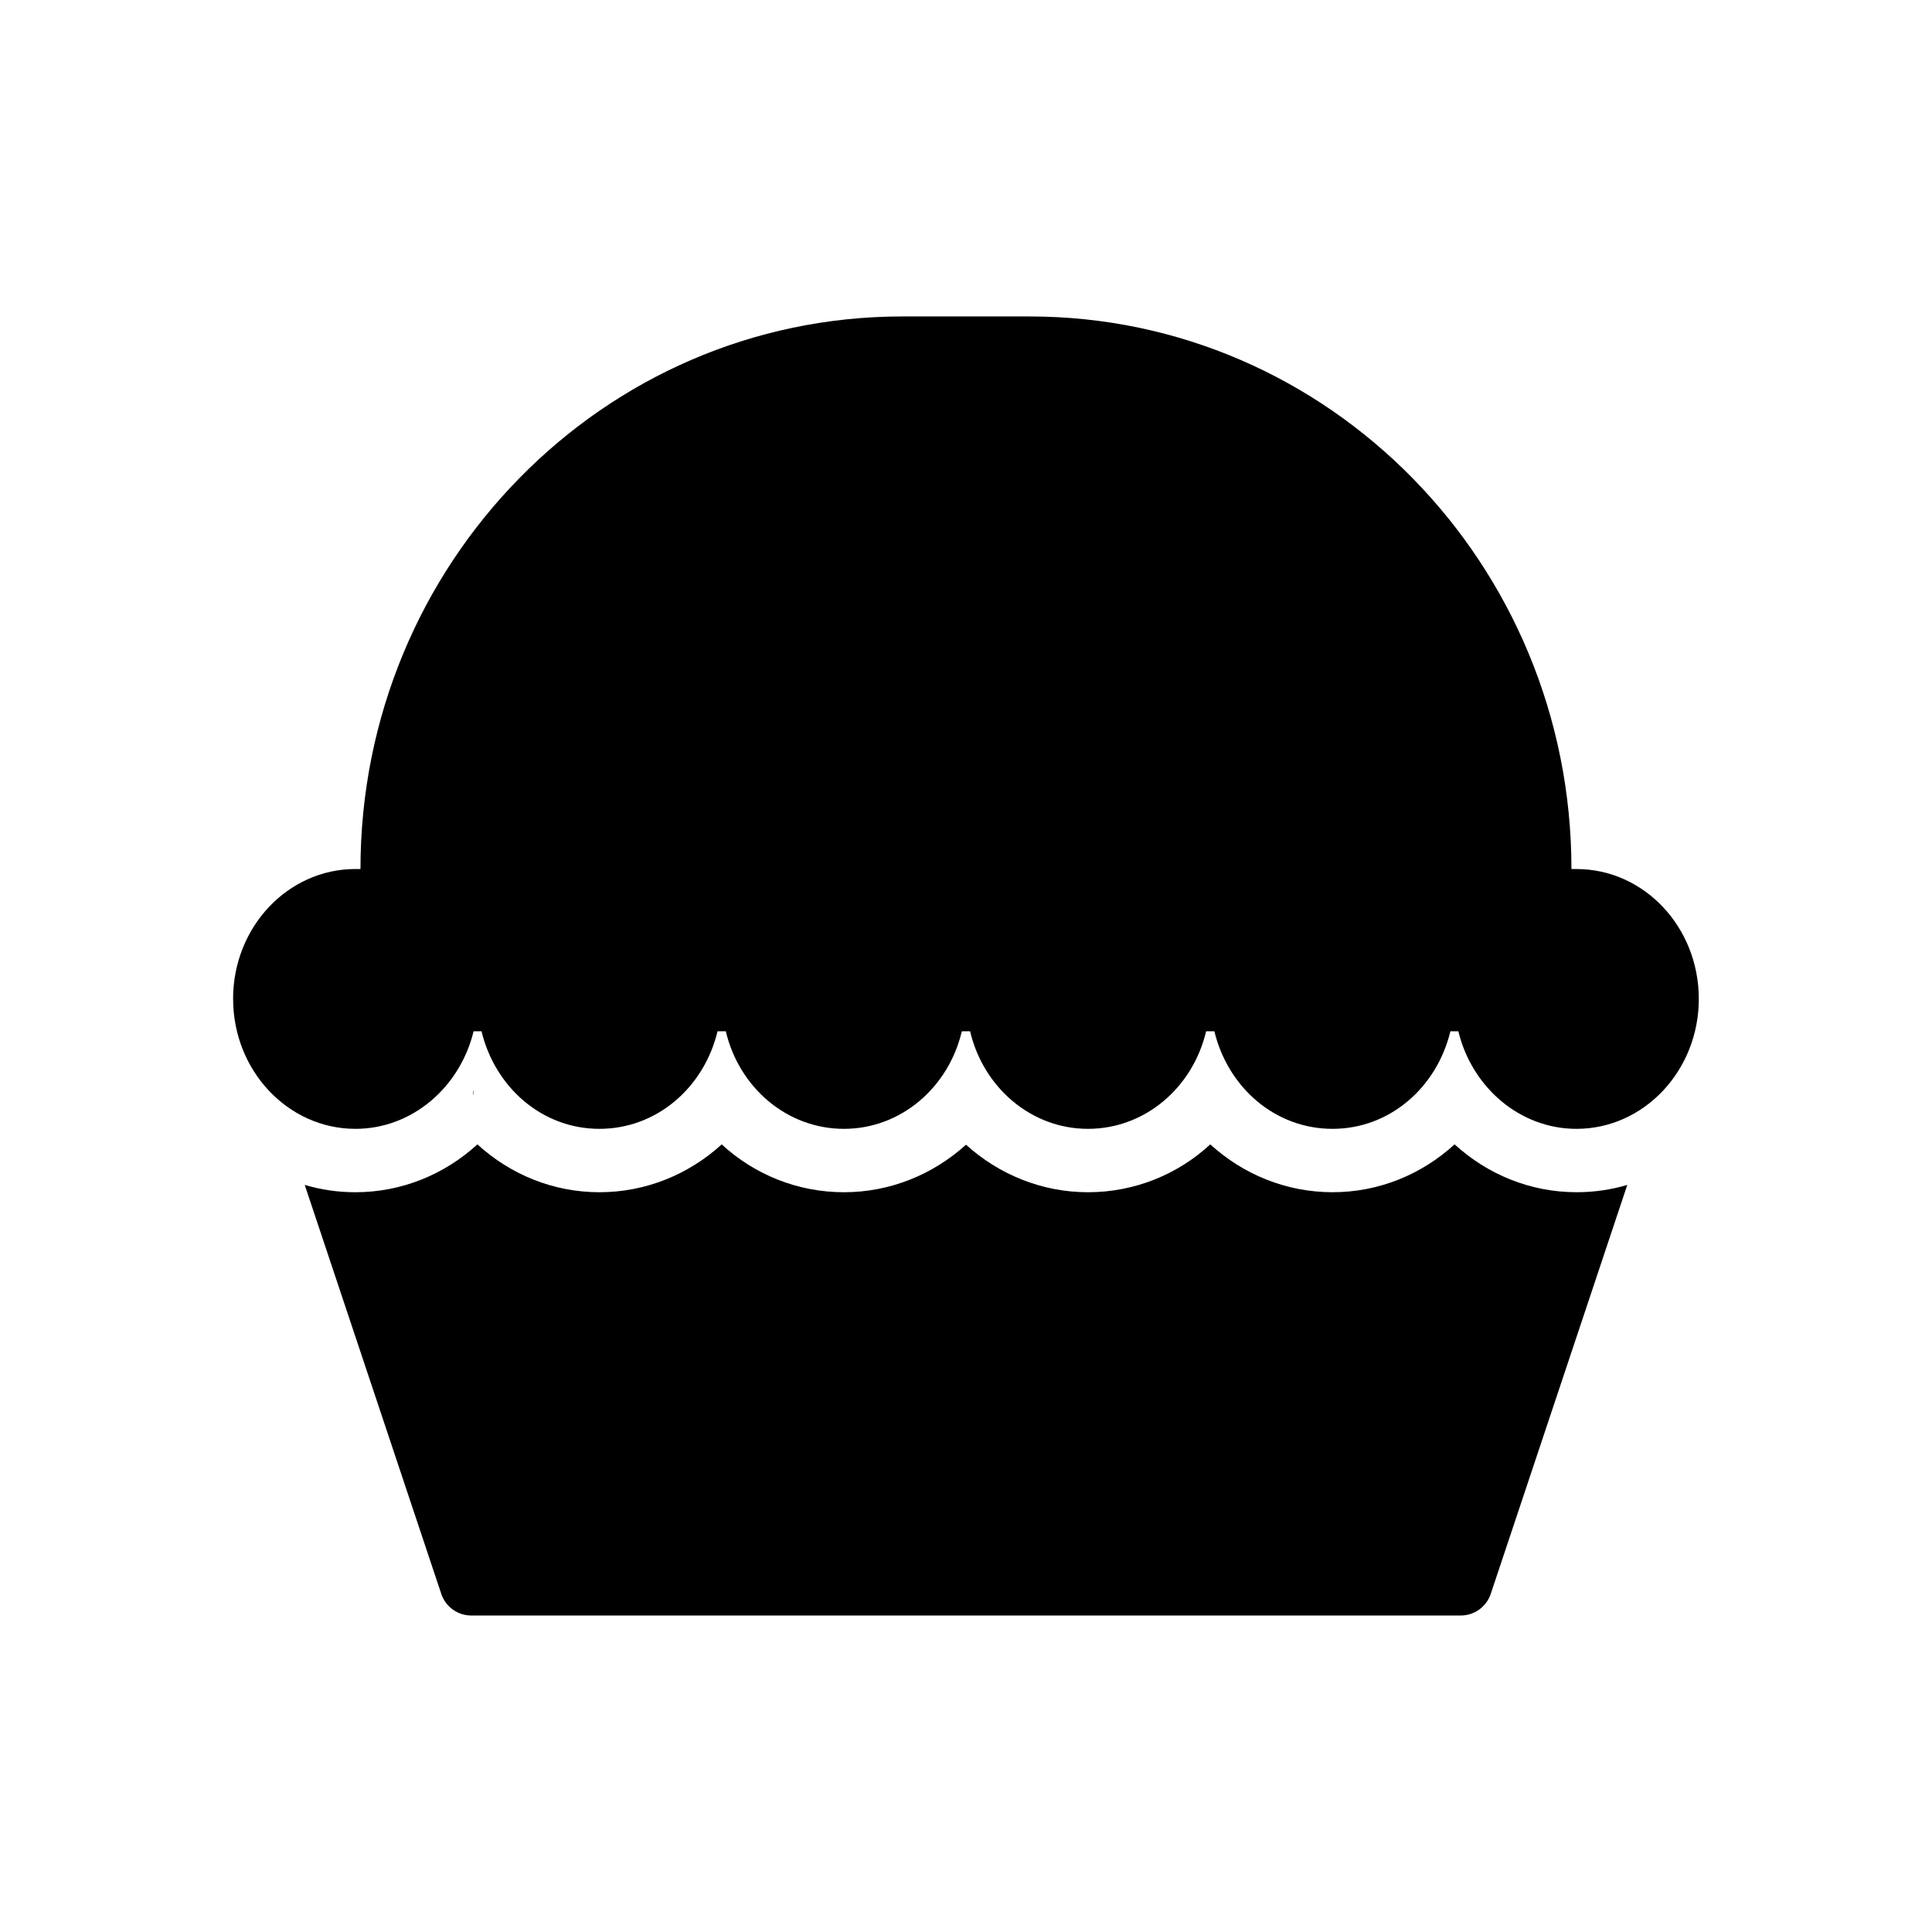
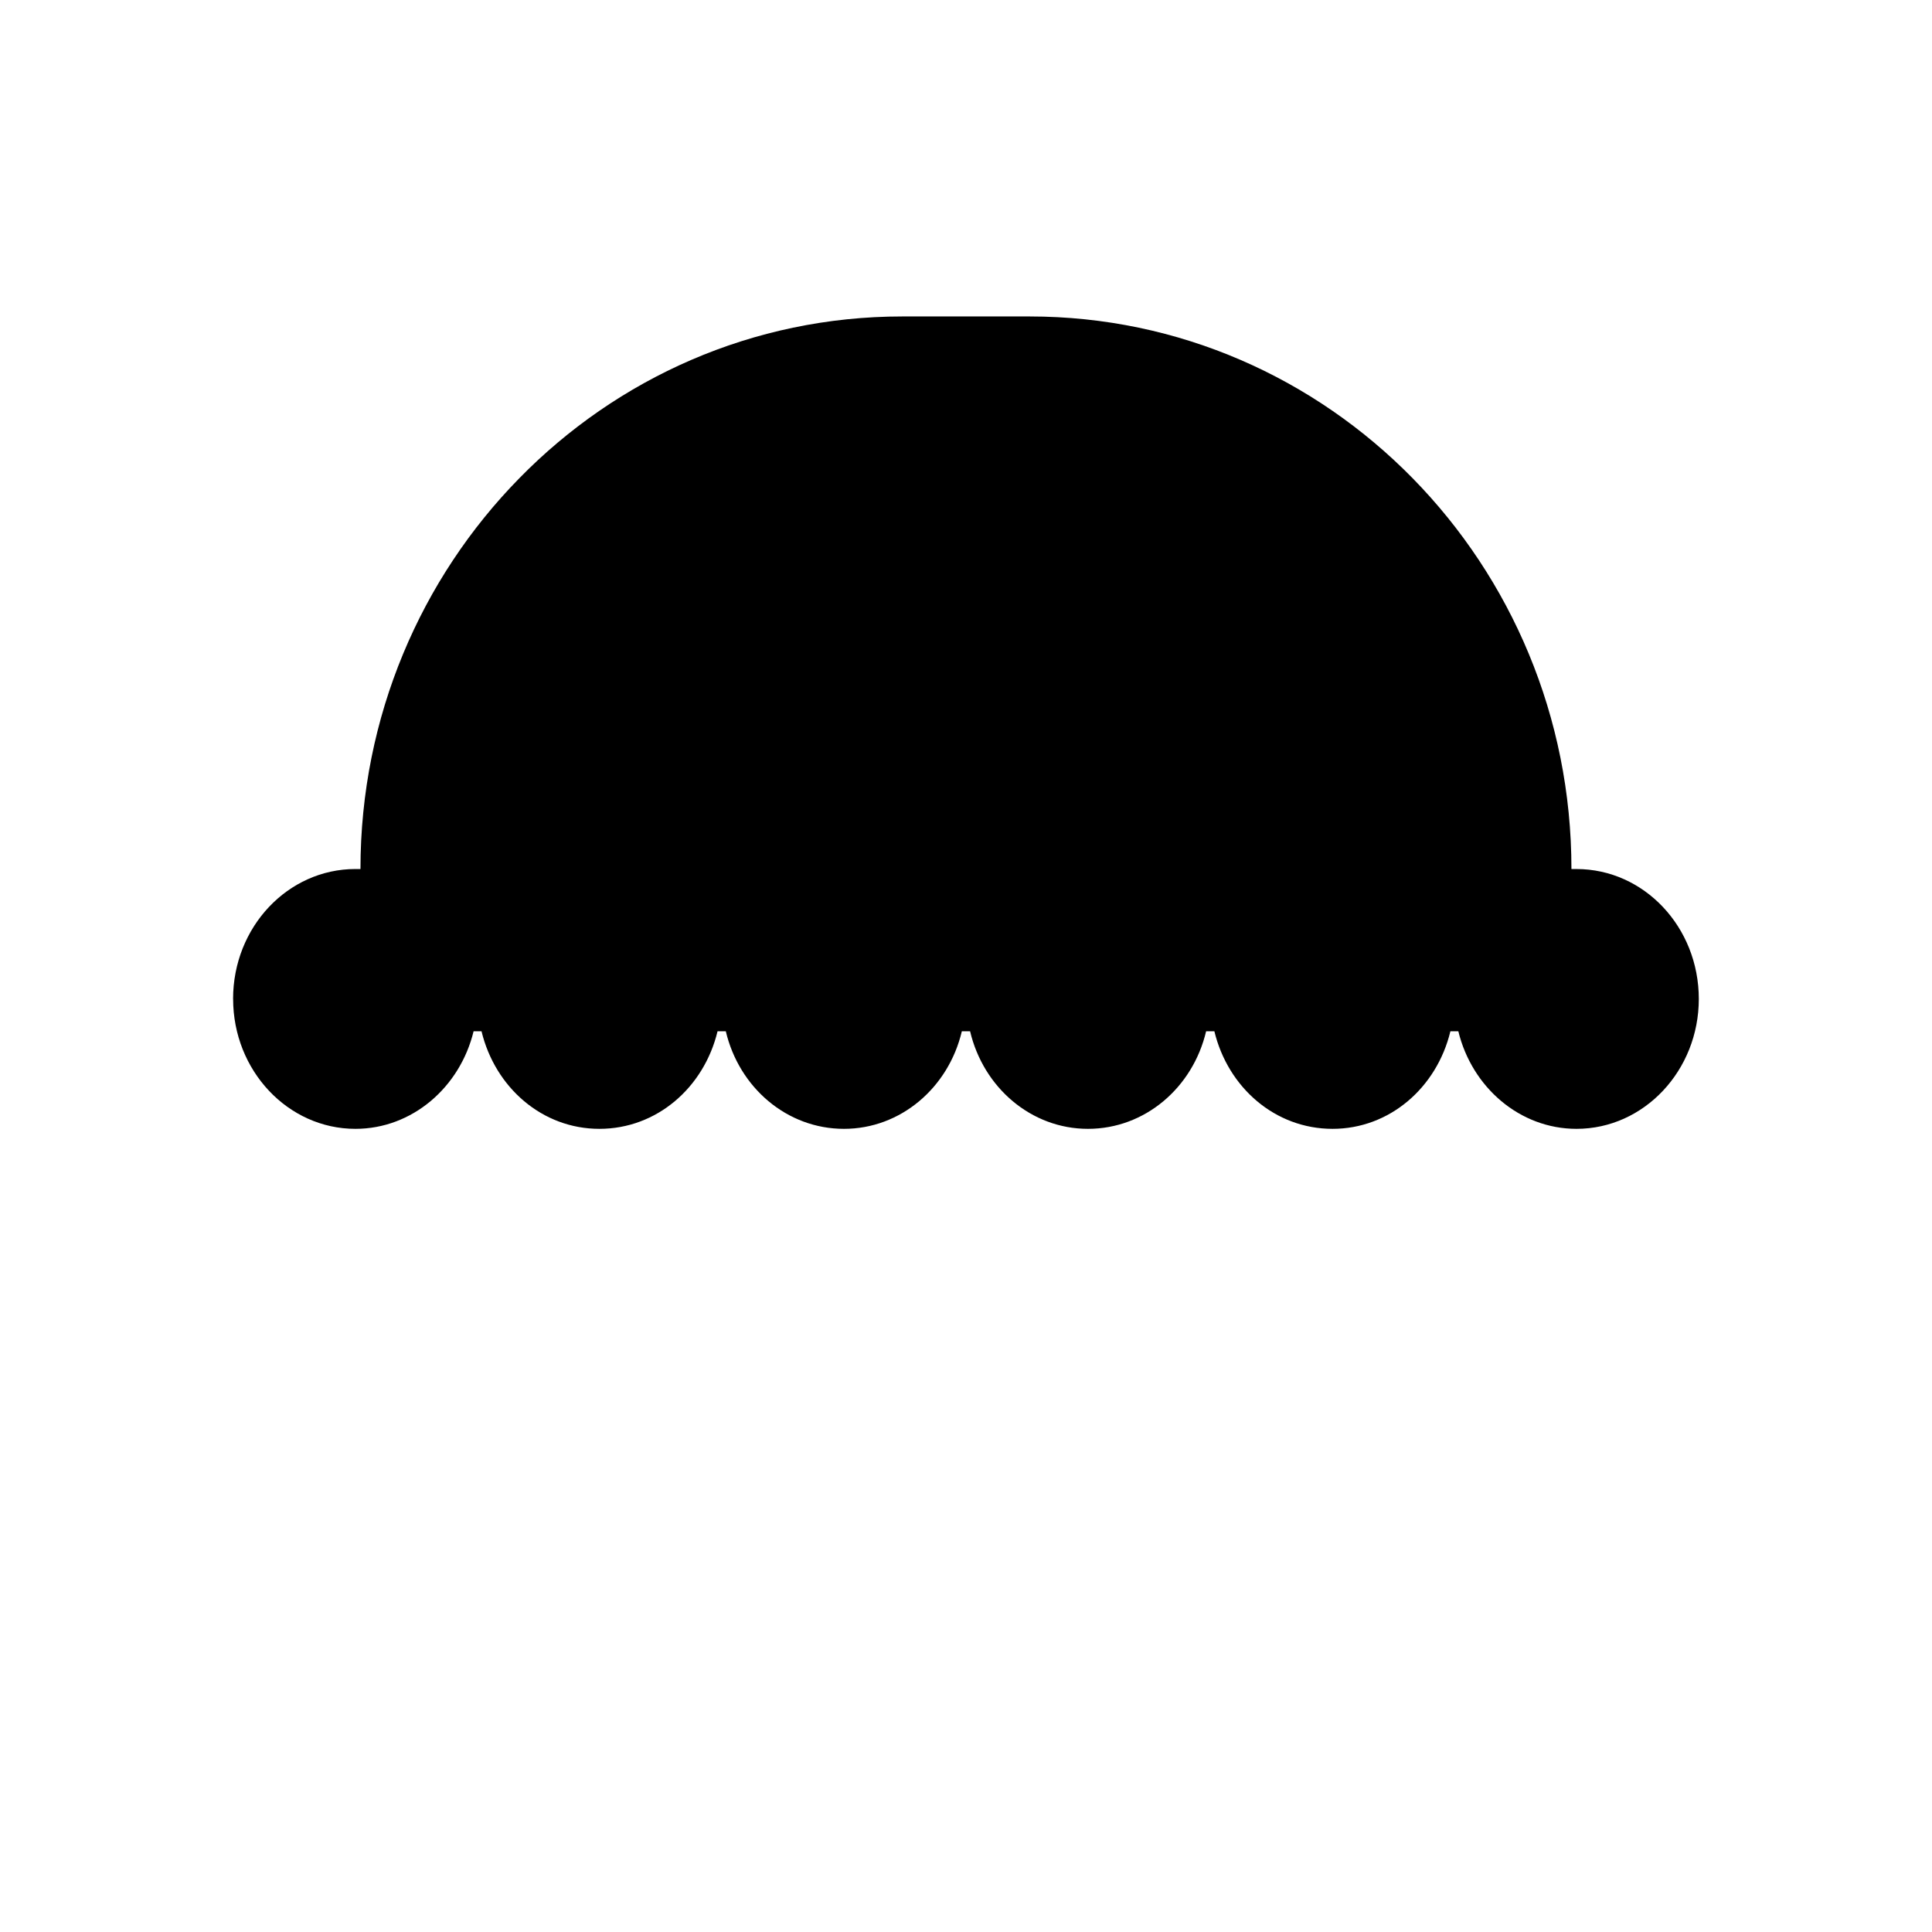
<svg xmlns="http://www.w3.org/2000/svg" fill="#000000" width="800px" height="800px" version="1.1" viewBox="144 144 512 512">
  <g>
-     <path d="m224.76 458.02 36.191 108.4c1.172 3.445 4.363 5.711 7.977 5.711h262.15c3.609 0 6.801-2.266 7.977-5.711l36.191-108.4c-4.281 1.258-8.734 1.93-13.434 1.93-12.258 0-23.594-4.703-32.328-12.68-8.734 7.977-20.066 12.68-32.328 12.68-12.262 0.004-23.68-4.699-32.414-12.676-8.648 7.977-20.07 12.68-32.414 12.68-12.258 0-23.594-4.703-32.328-12.594-8.734 7.891-20.07 12.594-32.328 12.594-12.344 0-23.762-4.703-32.414-12.68-8.734 7.977-20.152 12.68-32.41 12.68s-23.594-4.703-32.328-12.68c-8.734 7.977-20.07 12.68-32.328 12.68-4.699 0-9.148-0.672-13.43-1.934z" />
-     <path d="m269.43 433.08h0.086v1.008h-0.086z" />
    <path d="m205.78 408.73c0 18.977 14.527 34.426 32.41 34.426 15.031 0 27.711-11 31.32-25.863h2.098c3.609 14.945 16.121 25.863 31.234 25.863 15.199 0 27.711-10.918 31.32-25.863h2.184c3.527 14.945 16.207 25.863 31.32 25.863 15.031 0 27.711-10.918 31.234-25.863h2.184c3.527 14.945 16.207 25.863 31.234 25.863 15.113 0 27.793-10.918 31.32-25.863h2.184c3.609 14.945 16.121 25.863 31.32 25.863 15.113 0 27.625-10.918 31.234-25.863h2.098c3.609 14.863 16.289 25.863 31.32 25.863 17.887 0 32.41-15.449 32.41-34.426 0-19.062-14.527-34.426-32.41-34.426h-1.344c0.008-80.863-64.312-146.44-143.58-146.44h-33.754c-39.633 0-75.57 16.375-101.52 42.906-25.945 26.449-42.066 63.059-42.066 103.53h-1.344c-17.891 0.004-32.414 15.371-32.414 34.43z" />
  </g>
</svg>